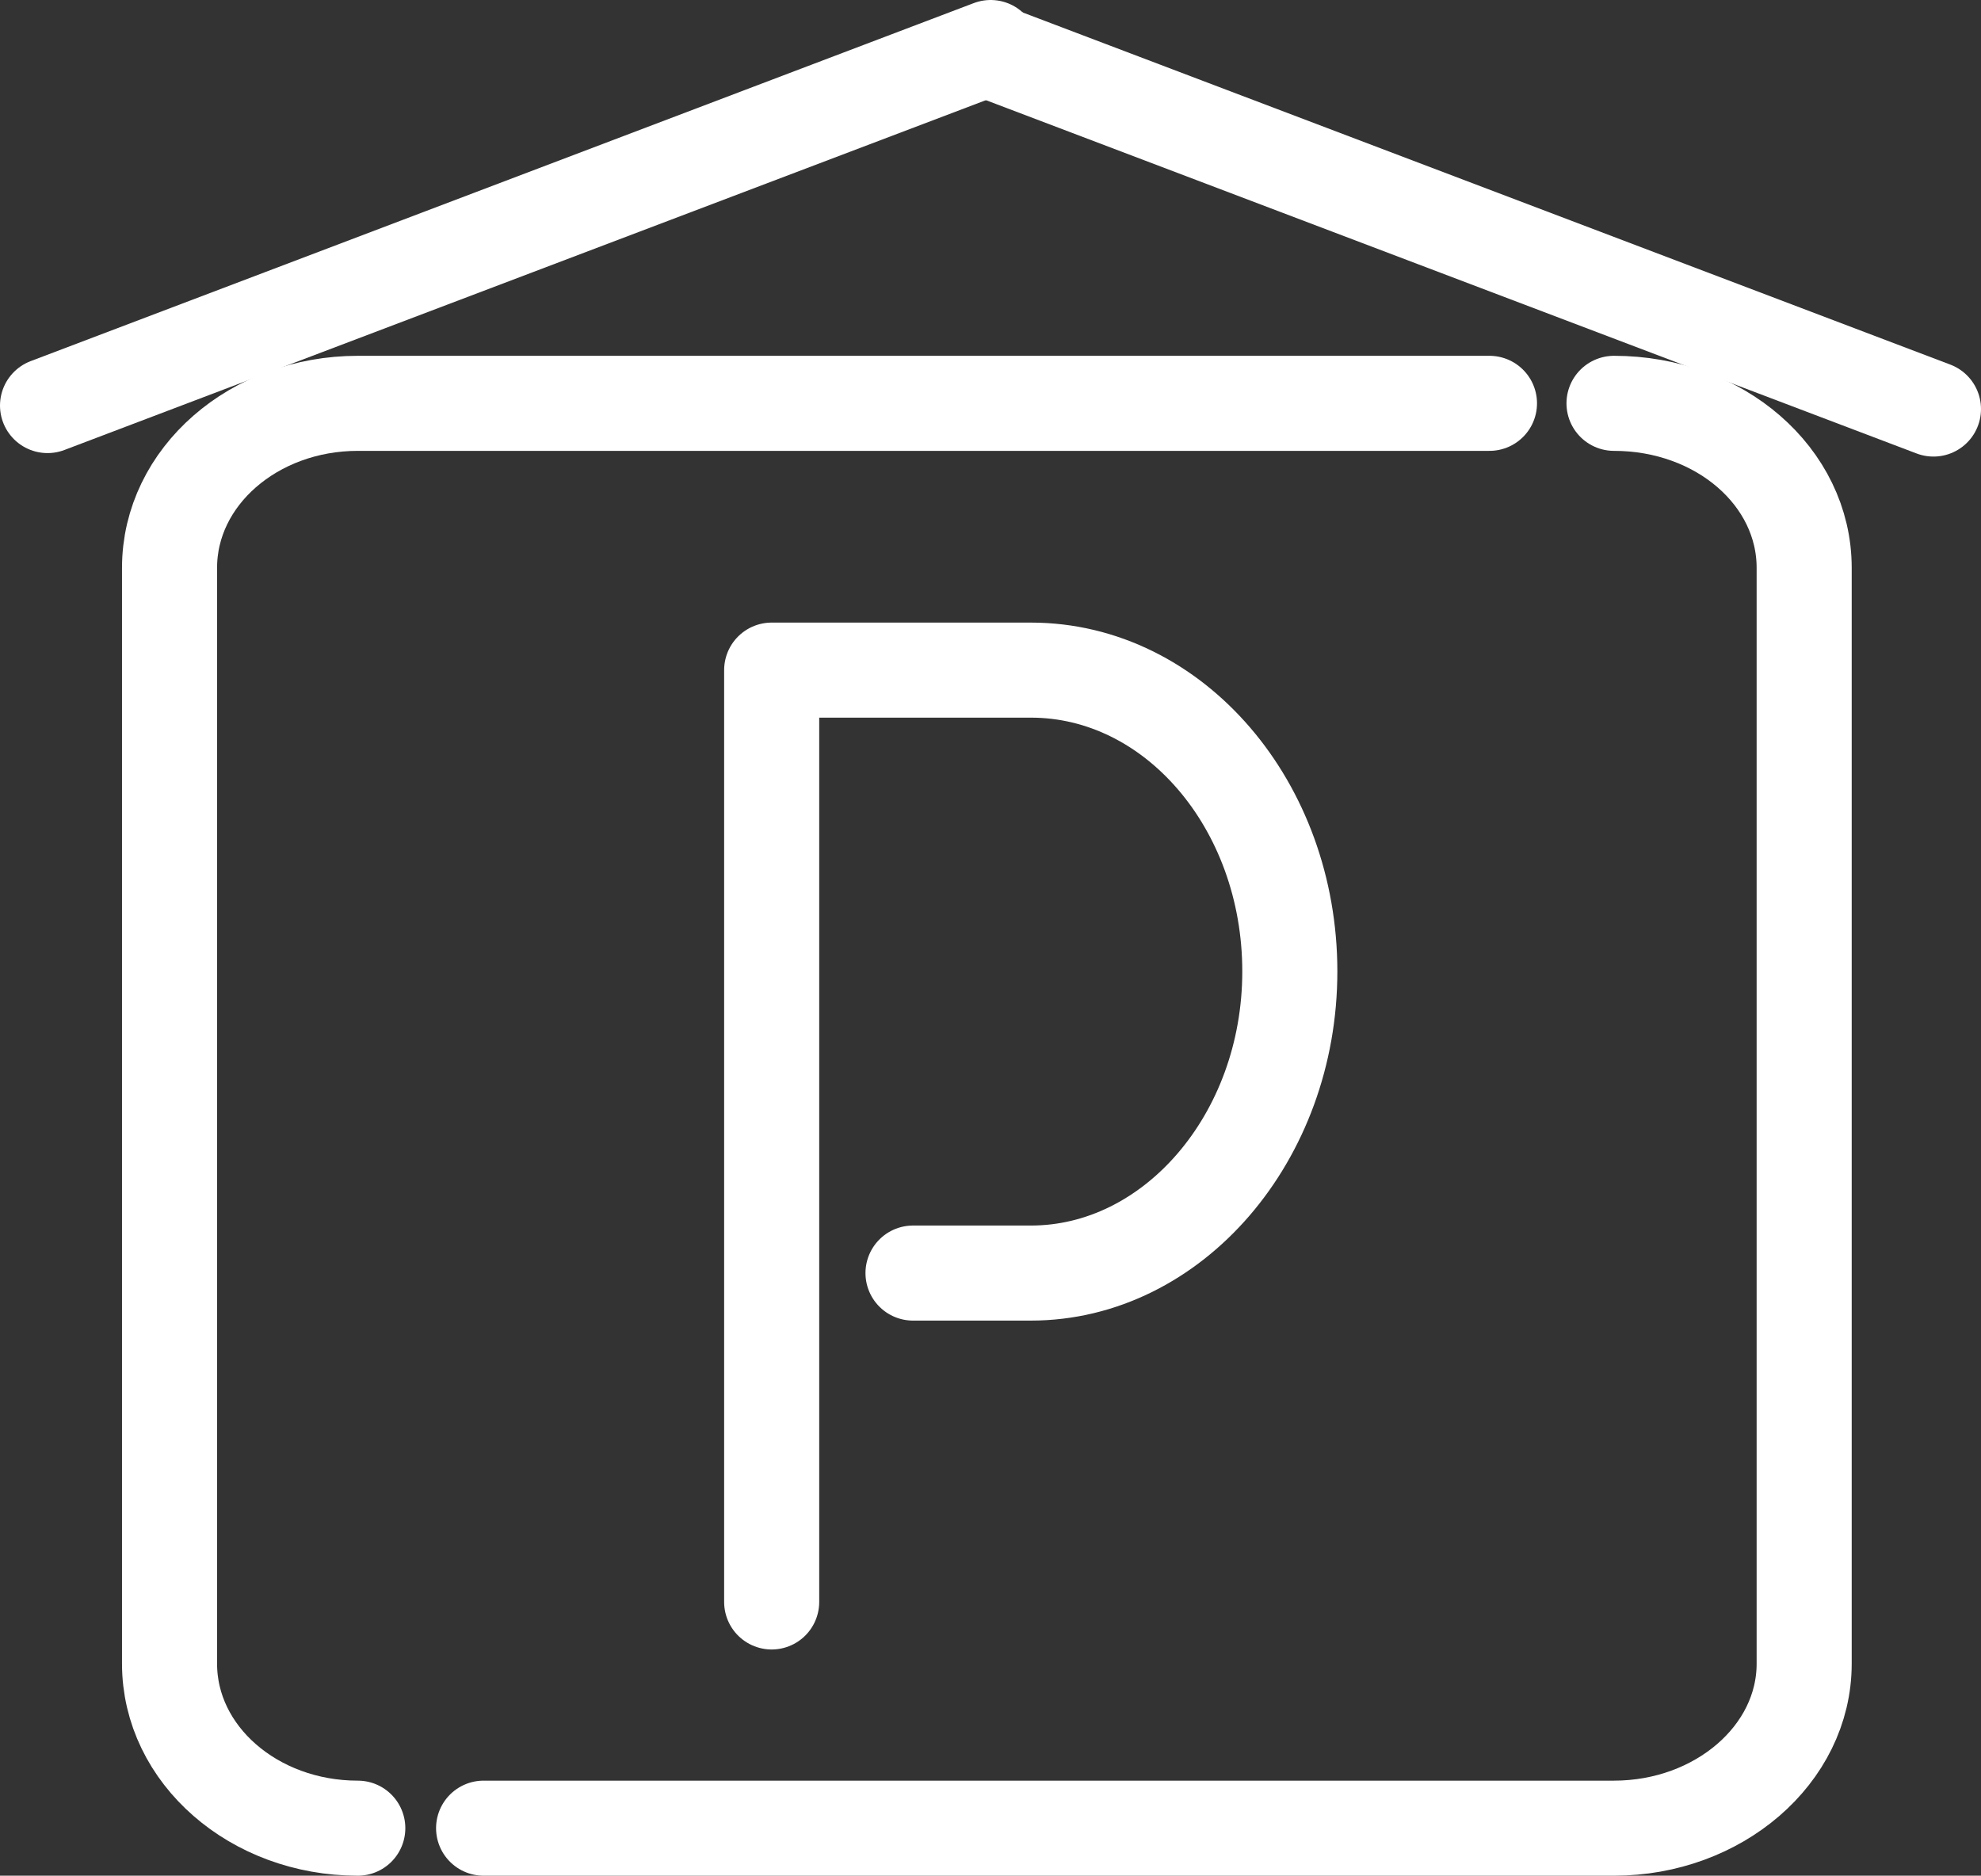
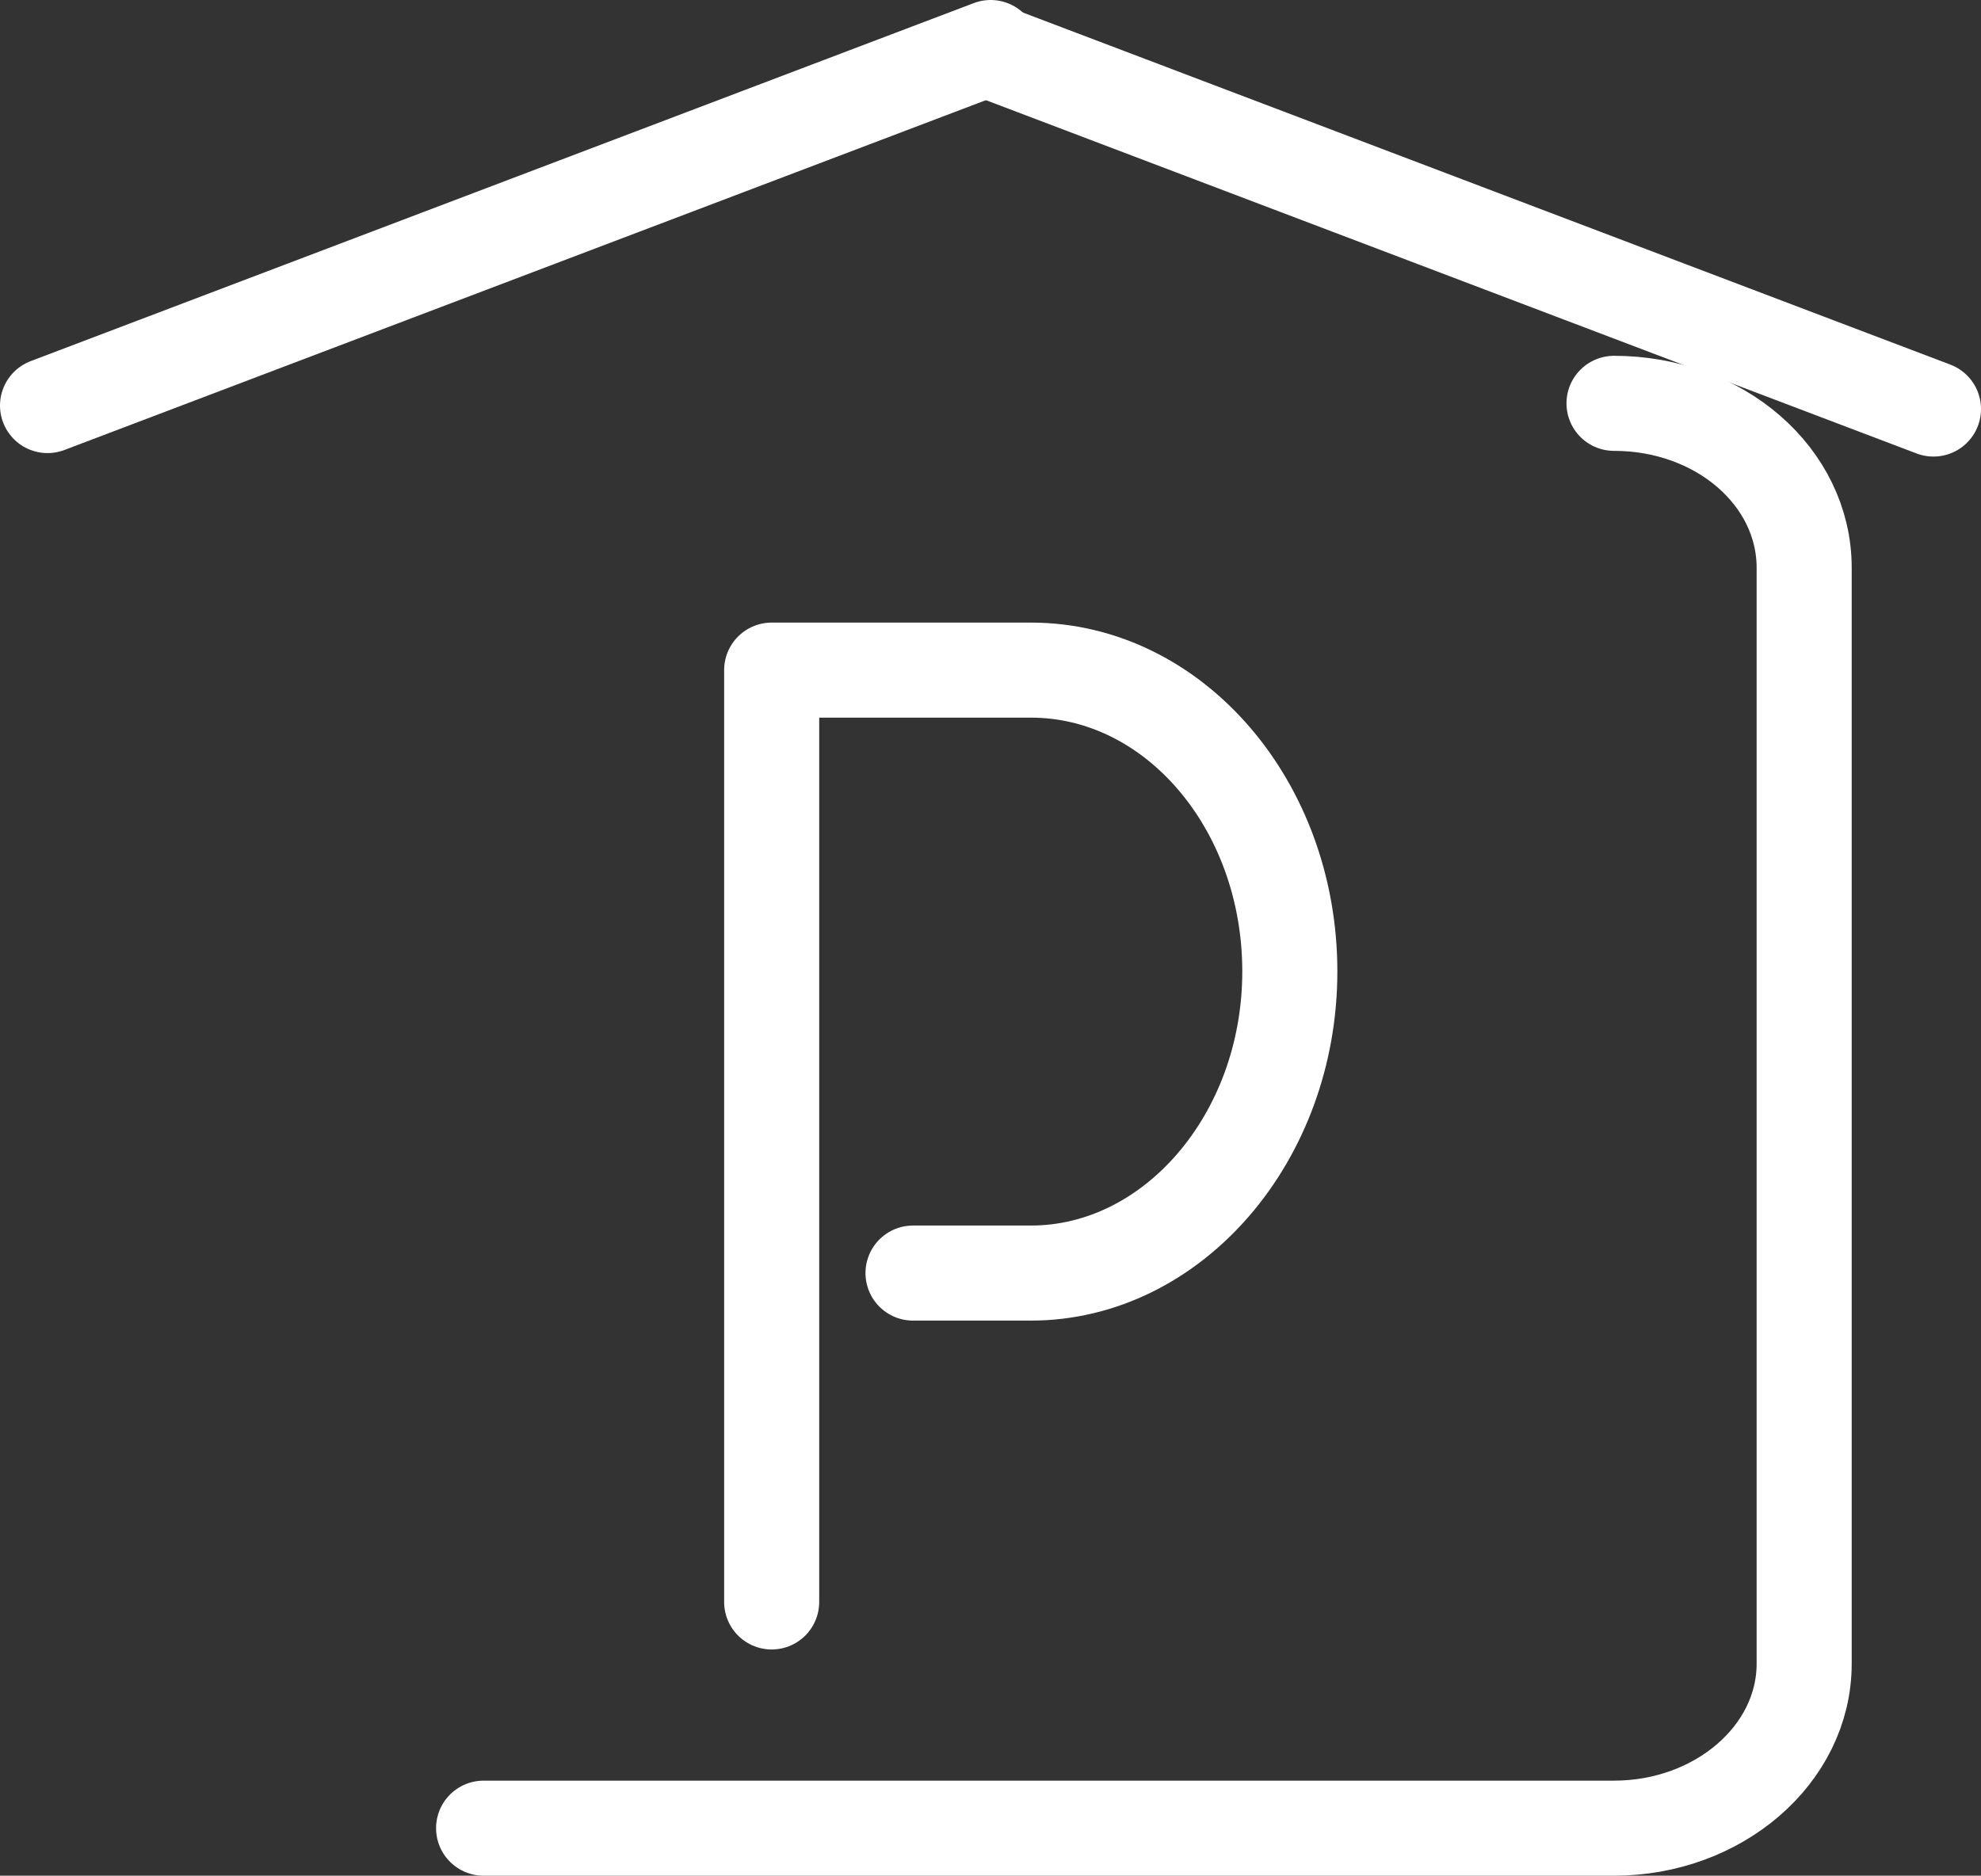
<svg xmlns="http://www.w3.org/2000/svg" viewBox="0 0 62.51 59.2">
  <rect x="0" y="0" width="62.51" height="59.2" fill="#333333" stroke="none" />
  <defs>
    <style>.cls-1{fill:none;stroke:#fff;stroke-linecap:round;stroke-linejoin:round;stroke-width:3px;}</style>
  </defs>
  <g id="Livello_2" data-name="Livello 2">
    <g id="Livello_1-2" data-name="Livello 1">
      <g id="parcheggio_coperto" data-name="parcheggio coperto">
        <g id="Area_camper" data-name="Area camper">
          <path class="cls-1" d="M15.26,57.7H50.93c3.29,0,6-2.32,6-5.19V17.92c0-2.87-2.66-5.19-6-5.19" />
-           <path class="cls-1" d="M47,12.73H11.29c-3.28,0-5.94,2.32-5.94,5.19V52.51c0,2.87,2.66,5.19,5.94,5.19" />
          <path class="cls-1" d="M24.35,50.56V21.15h8.18c4.51,0,8.17,4.26,8.17,9.51S37,40.18,32.53,40.18H28.81" />
        </g>
        <line class="cls-1" x1="1.5" y1="12.8" x2="31.26" y2="1.5" />
        <line class="cls-1" x1="61.01" y1="12.91" x2="31.25" y2="1.61" />
      </g>
    </g>
  </g>
</svg>